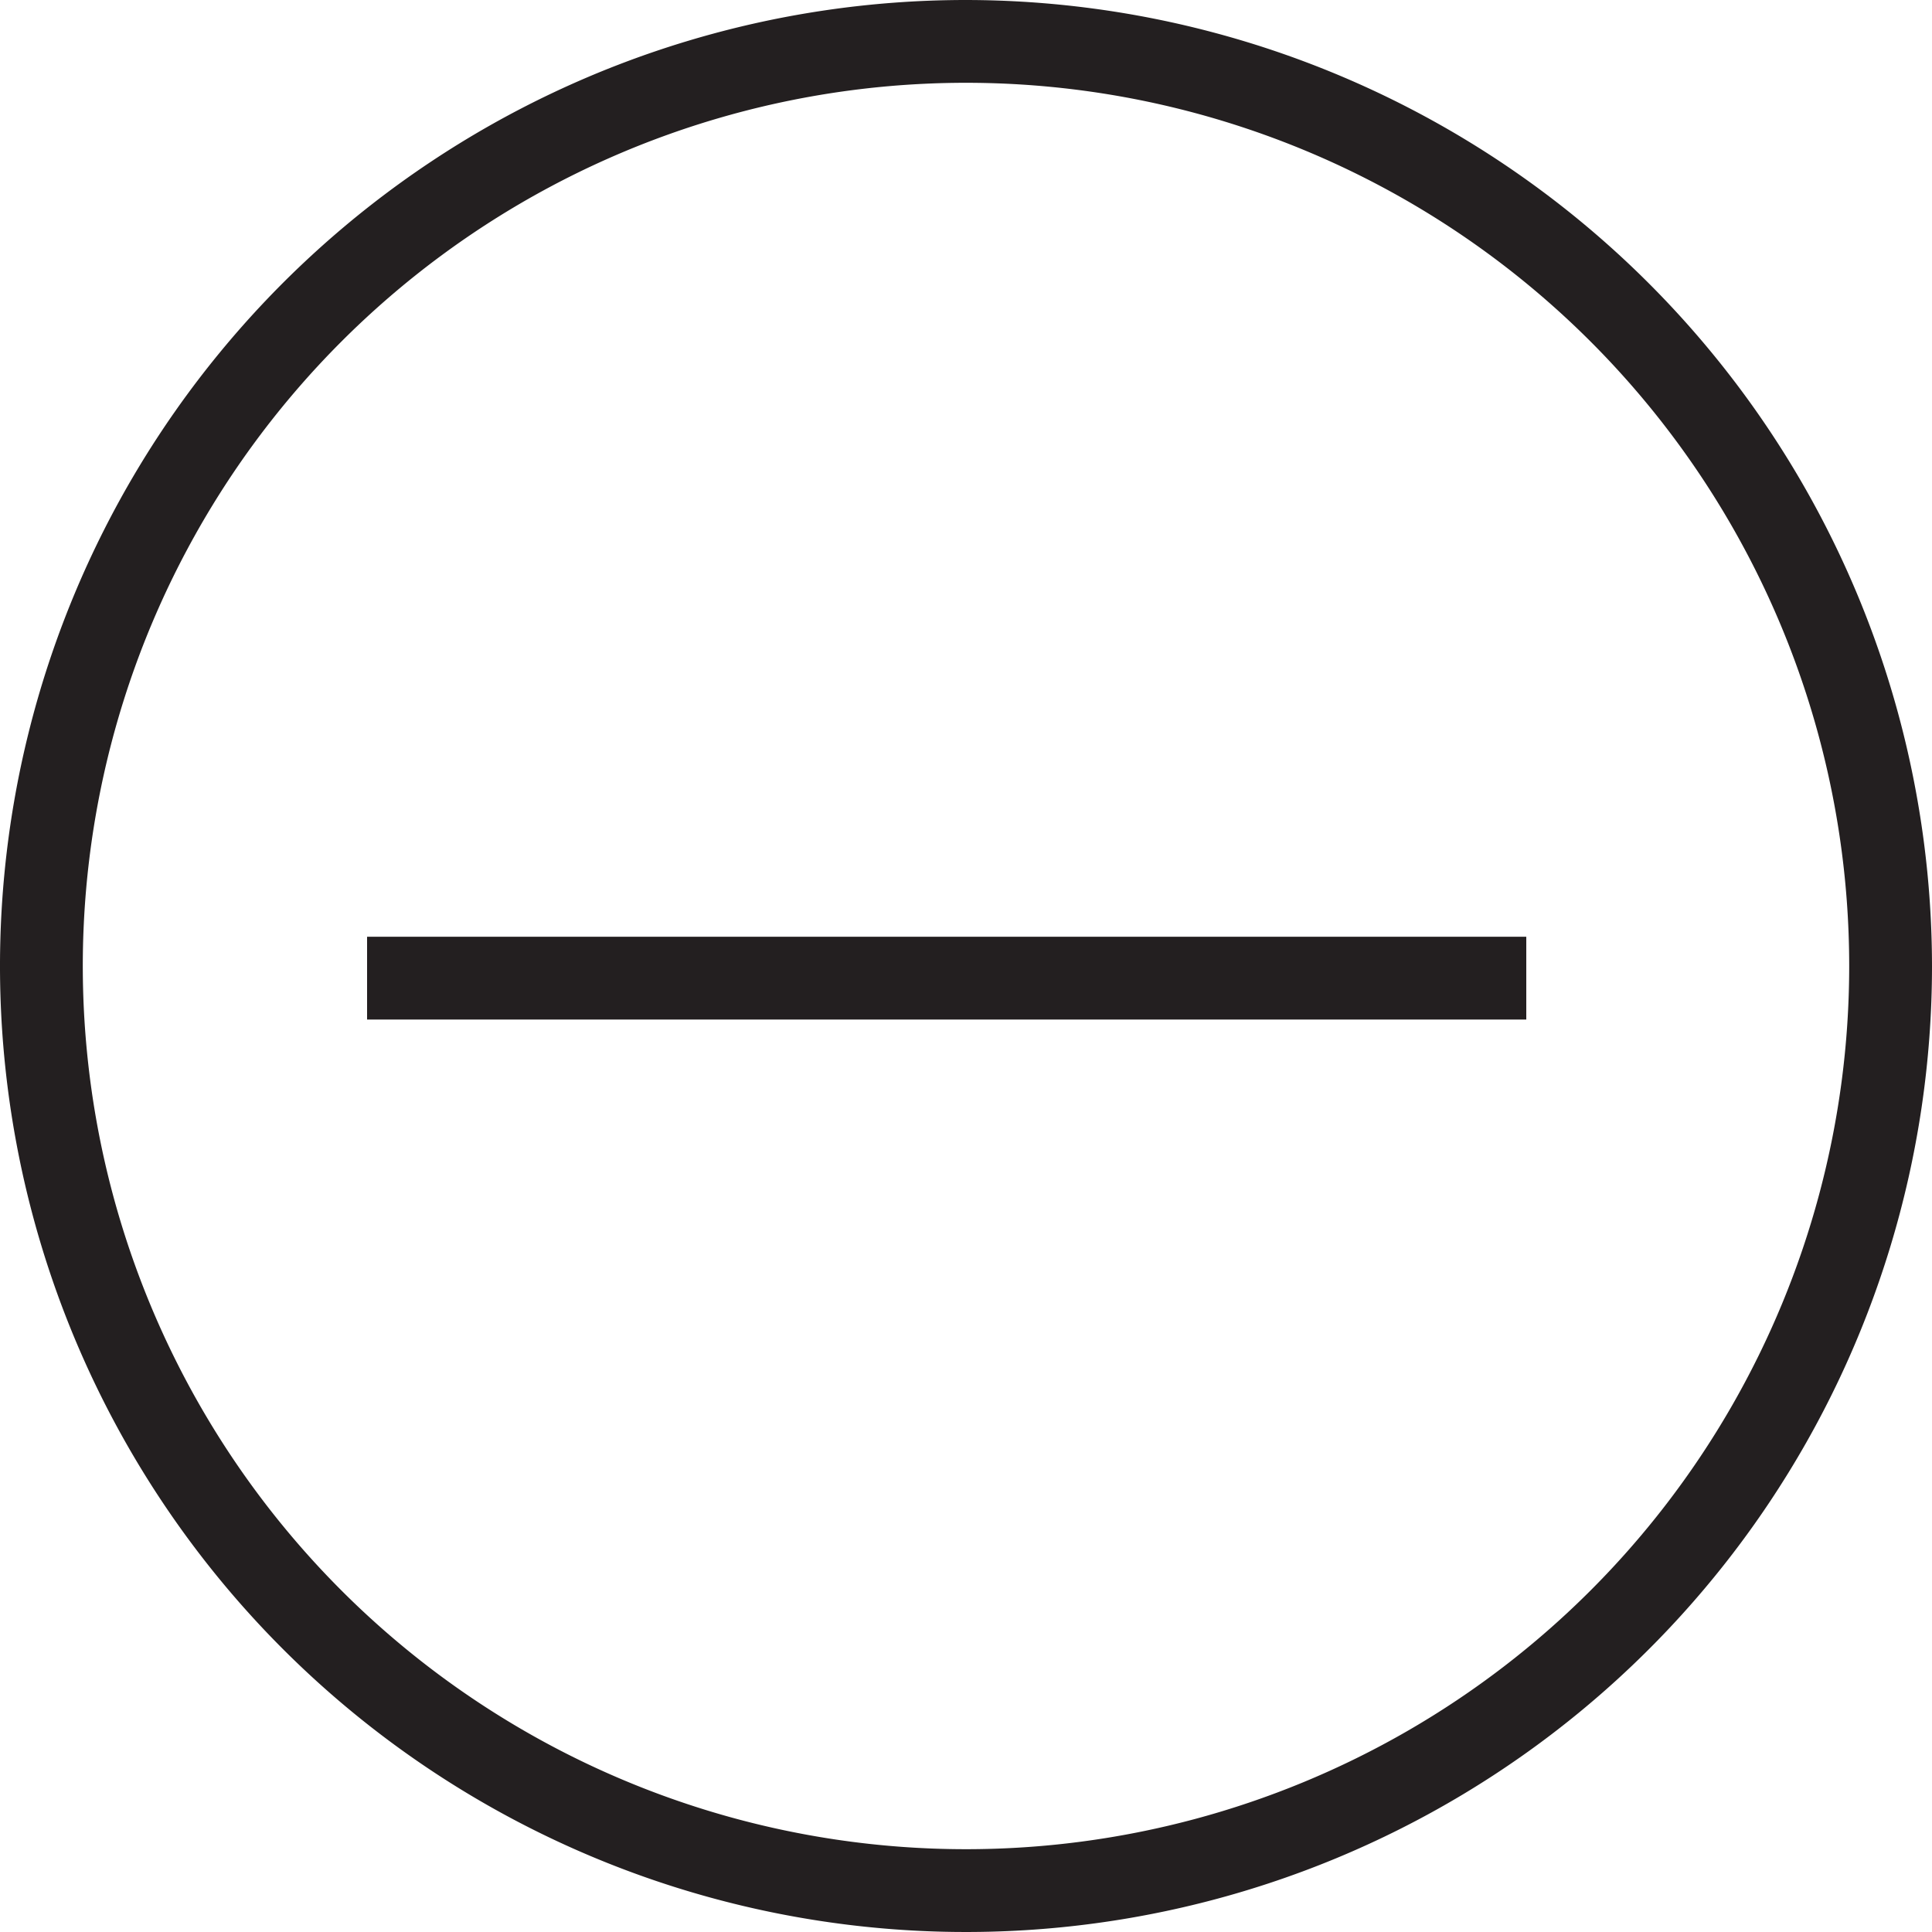
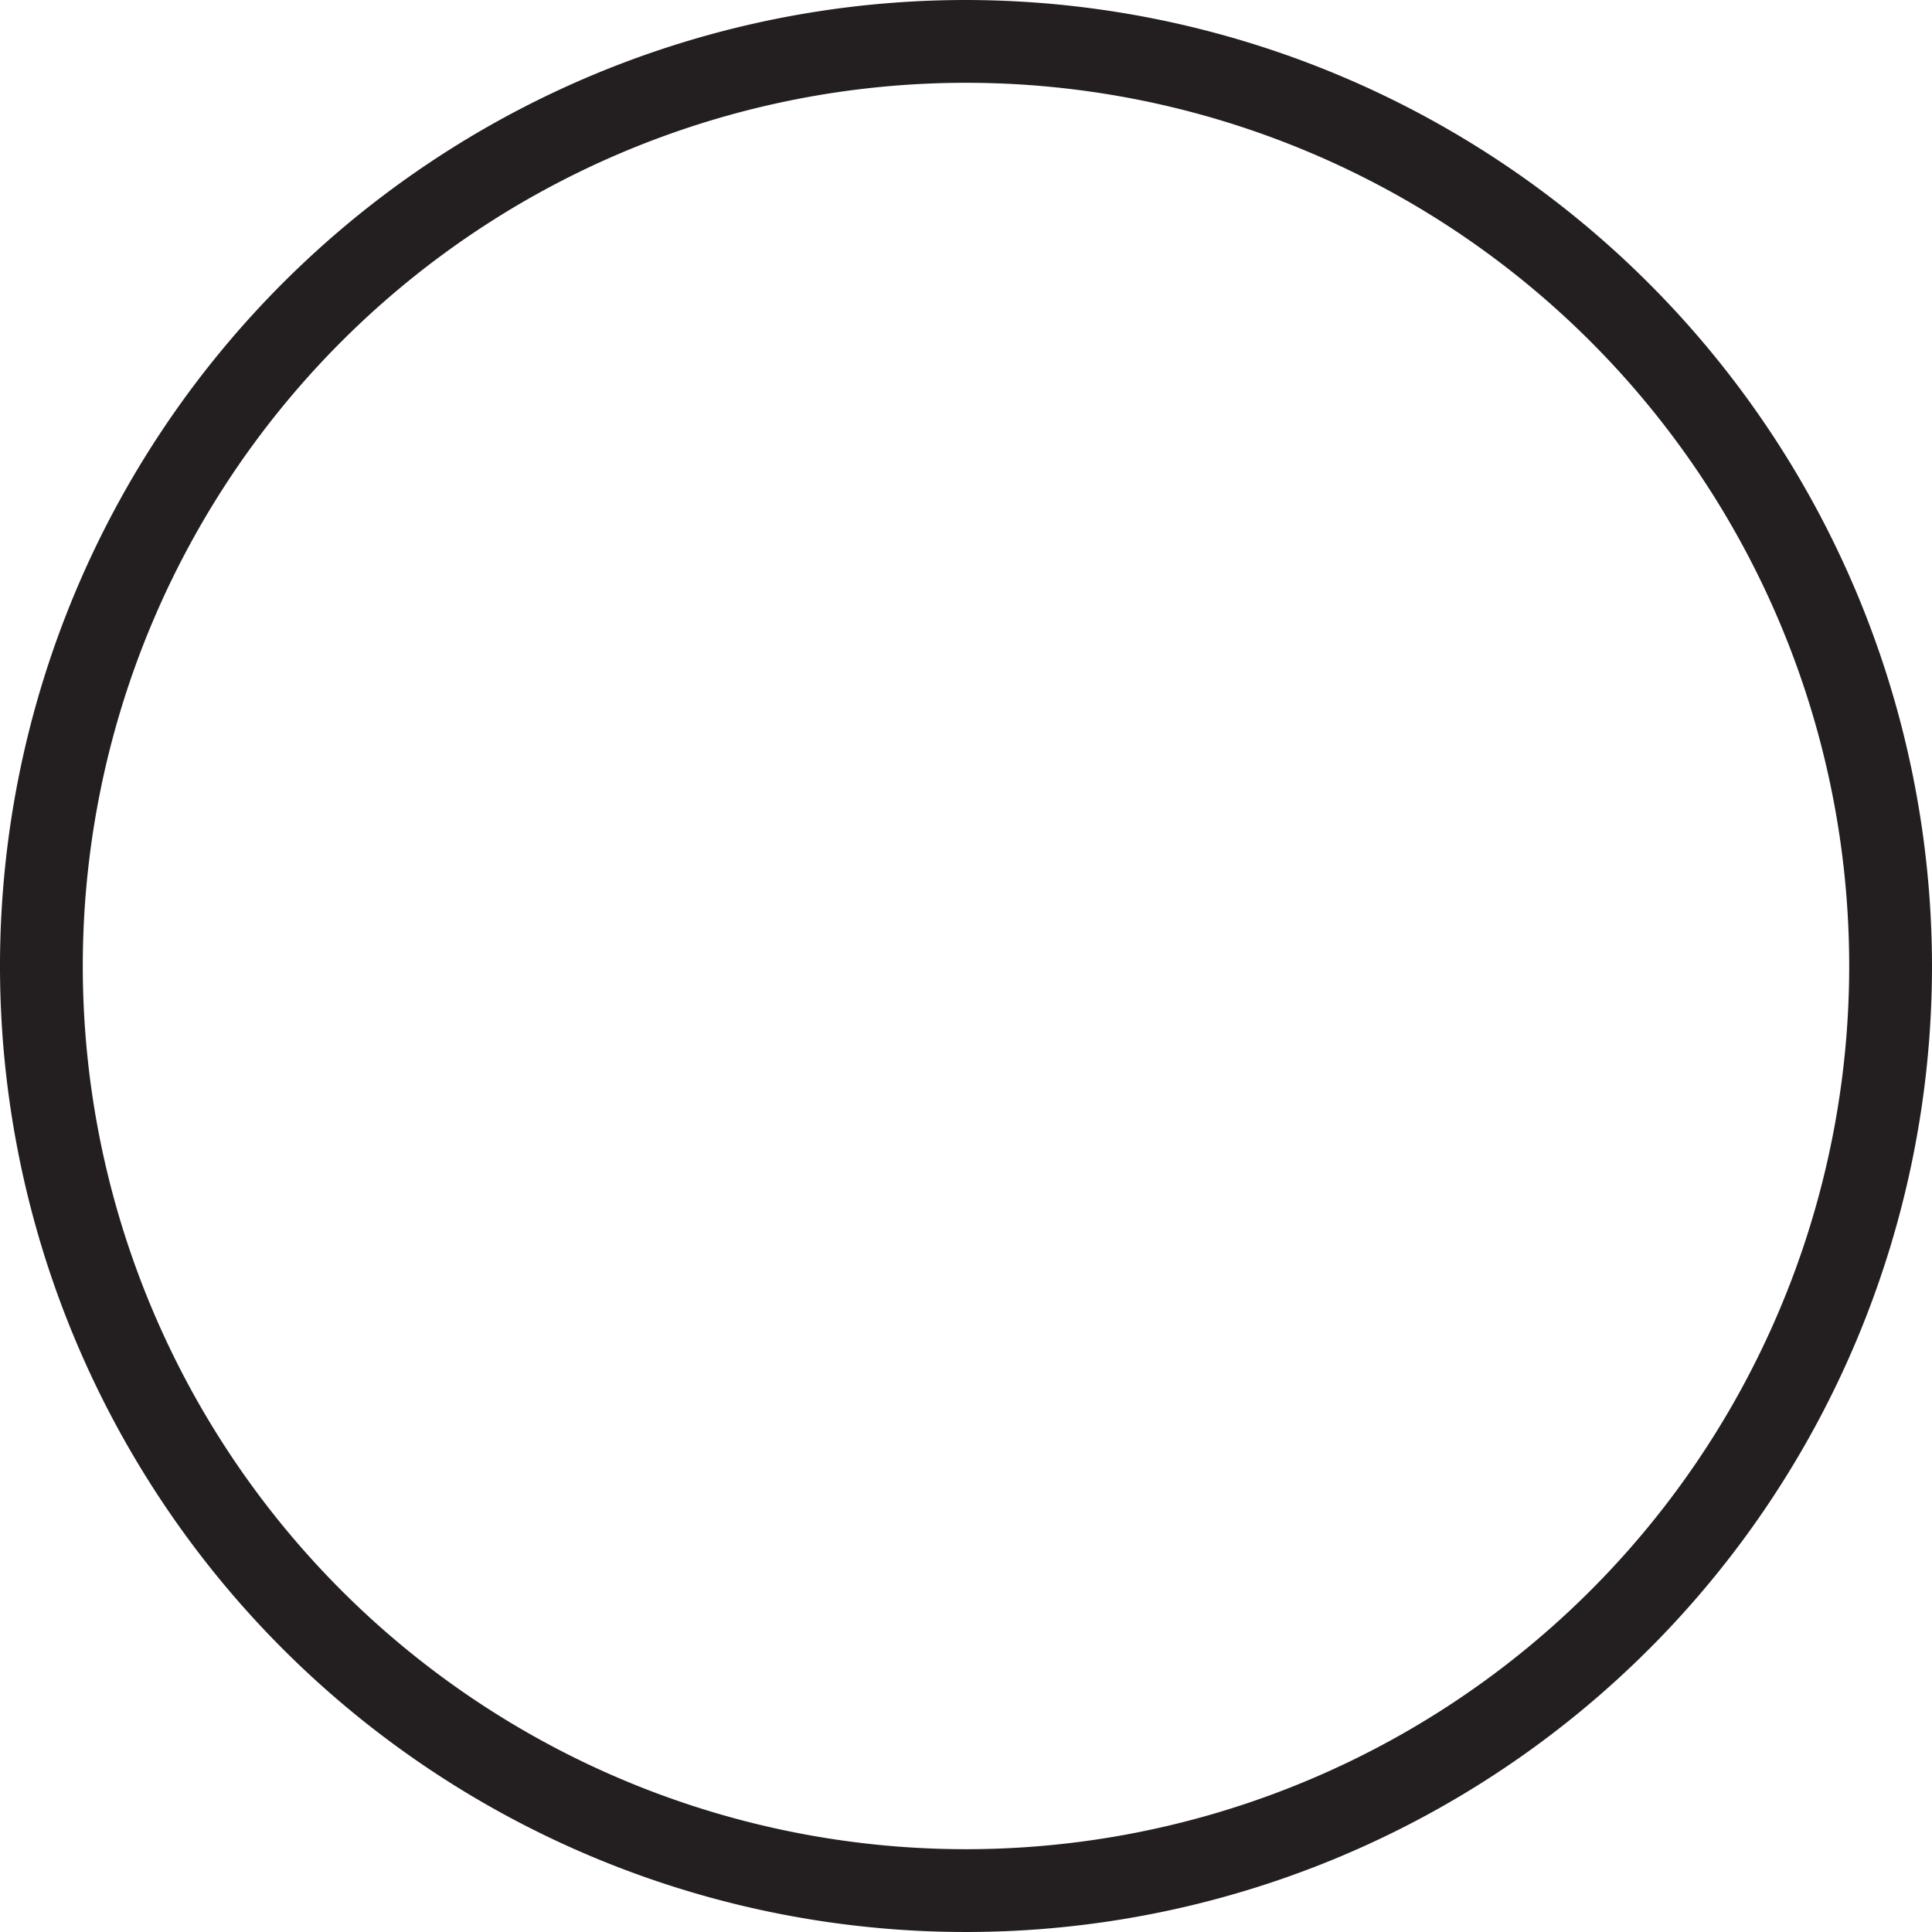
<svg xmlns="http://www.w3.org/2000/svg" id="Layer_1" data-name="Layer 1" viewBox="0 0 35 35">
  <path d="M17.5 0A17.5 17.5 0 1035 17.5 17.52 17.52 0 0017.5 0zm0 33.5a16 16 0 1116-16 16 16 0 01-16 16z" fill="#231f20" />
-   <path fill="#231f20" d="M6.65 16.97h21v1.5h-21z" />
</svg>